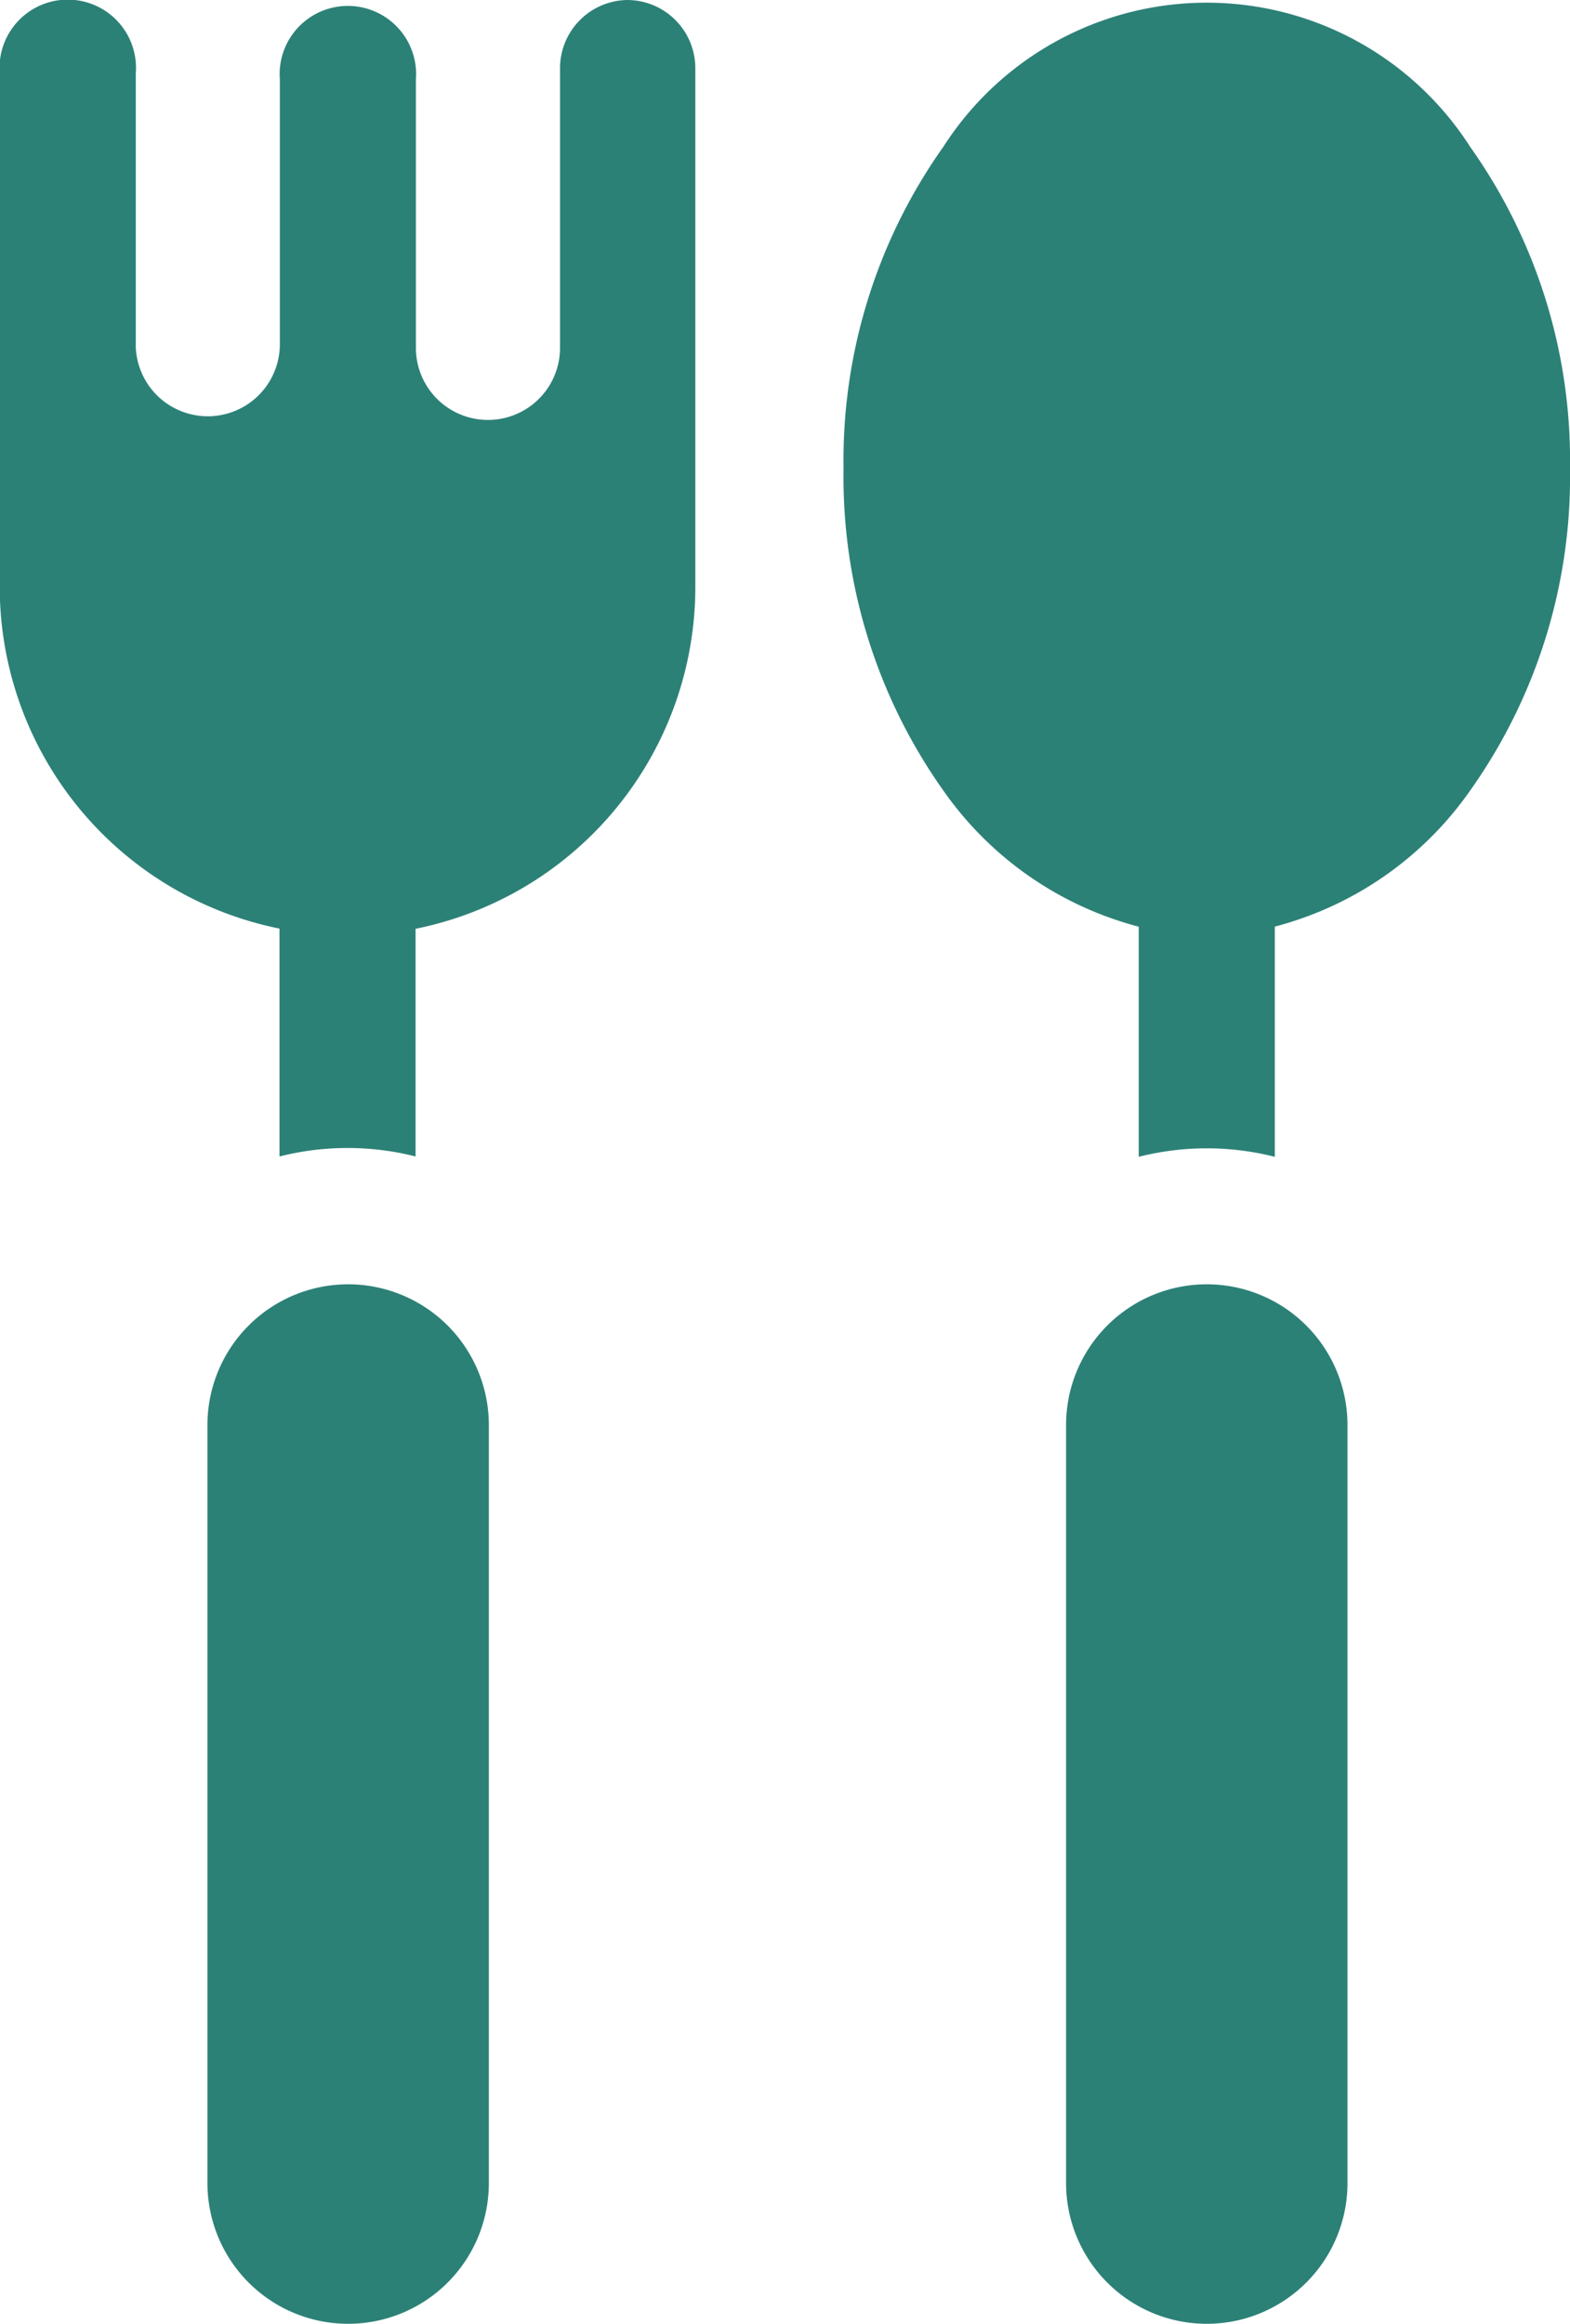
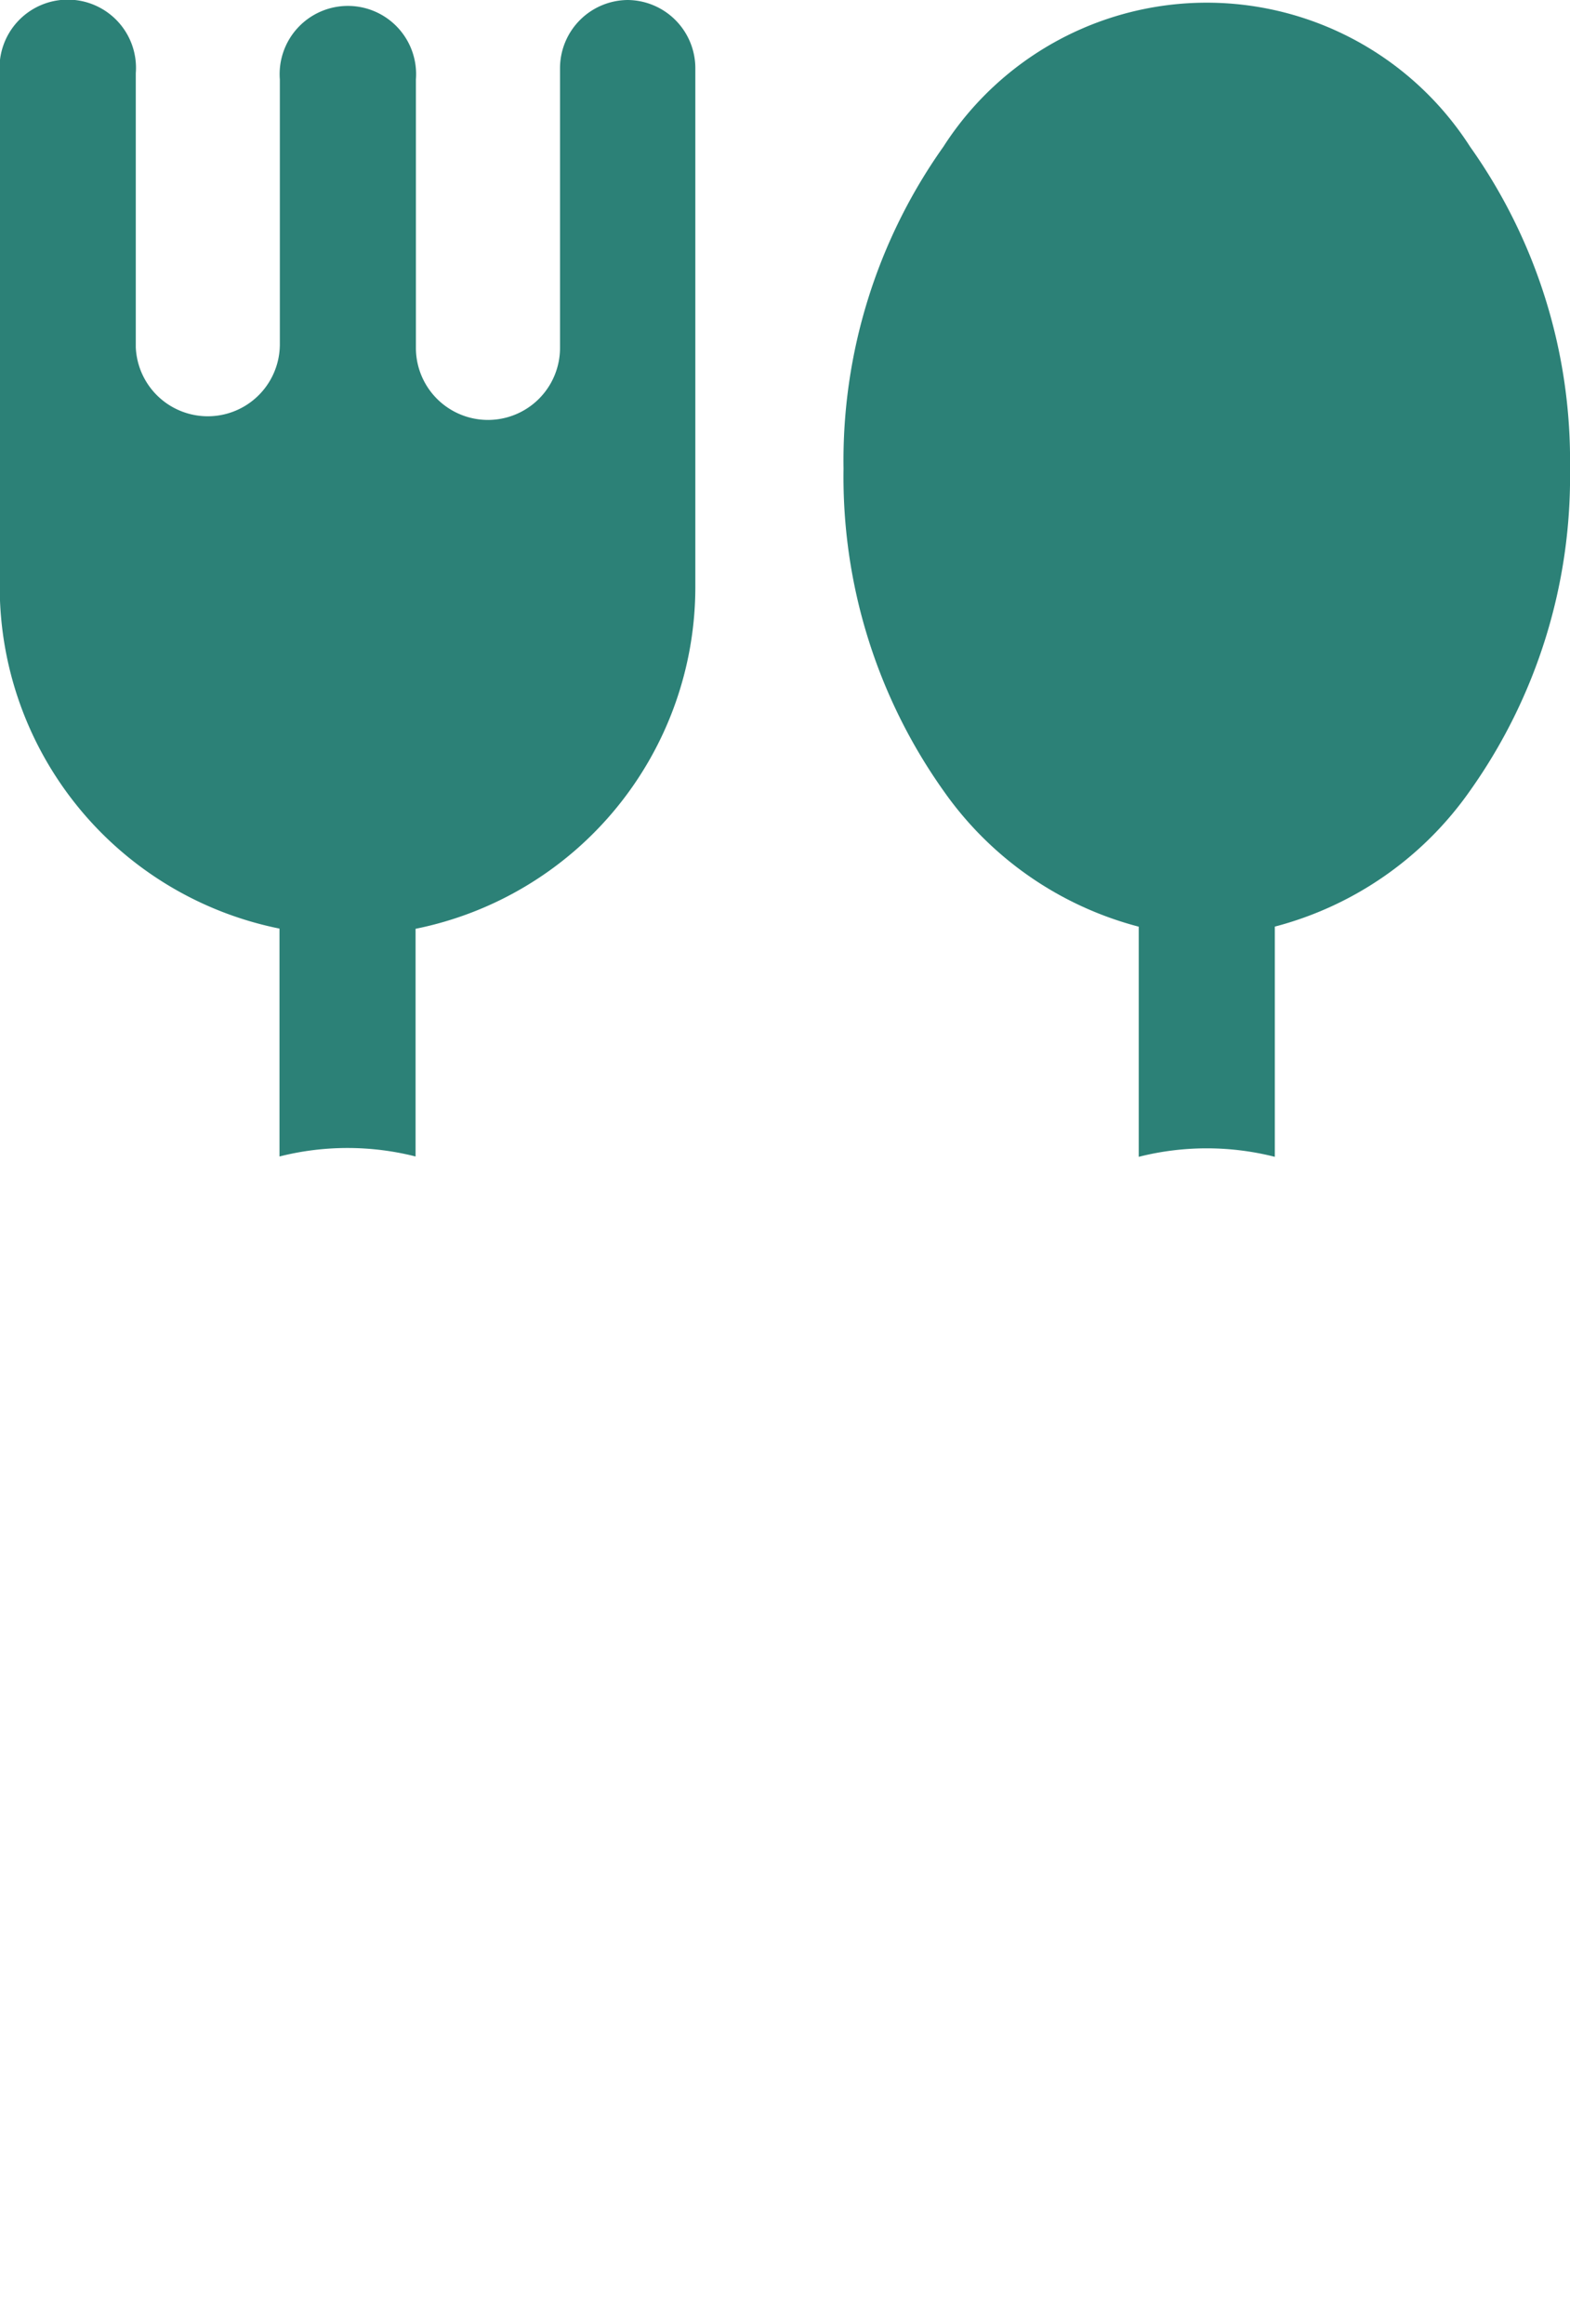
<svg xmlns="http://www.w3.org/2000/svg" width="23.008" height="34.048" viewBox="0 0 23.008 34.048">
  <g id="Group_1052" data-name="Group 1052" transform="translate(0)">
-     <path id="Path_50" data-name="Path 50" d="M130.867,283.153a2.062,2.062,0,0,0-2.062,2.062v11.107a2.062,2.062,0,1,0,4.124,0V285.215A2.062,2.062,0,0,0,130.867,283.153Z" transform="translate(-125.765 -264.335)" fill="#2c8177" />
    <path id="Path_51" data-name="Path 51" d="M92.269,0a1,1,0,0,0-1,1V5.091a1.056,1.056,0,0,1-2.112.012c0-.018,0-.036,0-.055V1.164a1,1,0,1,0-1.994,0V5.049a1.056,1.056,0,0,1-2.111.04V1.072a1,1,0,1,0-1.994,0V8.606a5.11,5.11,0,0,0,4.1,5v3.339a4.058,4.058,0,0,1,1.994,0V13.609a5.11,5.11,0,0,0,4.1-5V1a1,1,0,0,0-1-1Z" transform="translate(-83.062)" fill="#2c8177" />
    <path id="Path_52" data-name="Path 52" d="M278.262,2.7a4.584,4.584,0,0,0-7.719,0,7.942,7.942,0,0,0-1.463,4.717,7.941,7.941,0,0,0,1.463,4.717,5.052,5.052,0,0,0,2.863,1.994V17.5a4.058,4.058,0,0,1,1.994,0V14.127a5.052,5.052,0,0,0,2.863-1.994,7.942,7.942,0,0,0,1.463-4.717A7.942,7.942,0,0,0,278.262,2.7Z" transform="translate(-256.718 -0.55)" fill="#2c8177" />
-     <path id="Path_53" data-name="Path 53" d="M320.213,283.153a2.062,2.062,0,0,0-2.062,2.062v11.107a2.062,2.062,0,1,0,4.124,0V285.215A2.062,2.062,0,0,0,320.213,283.153Z" transform="translate(-302.528 -264.335)" fill="#2c8177" />
  </g>
</svg>